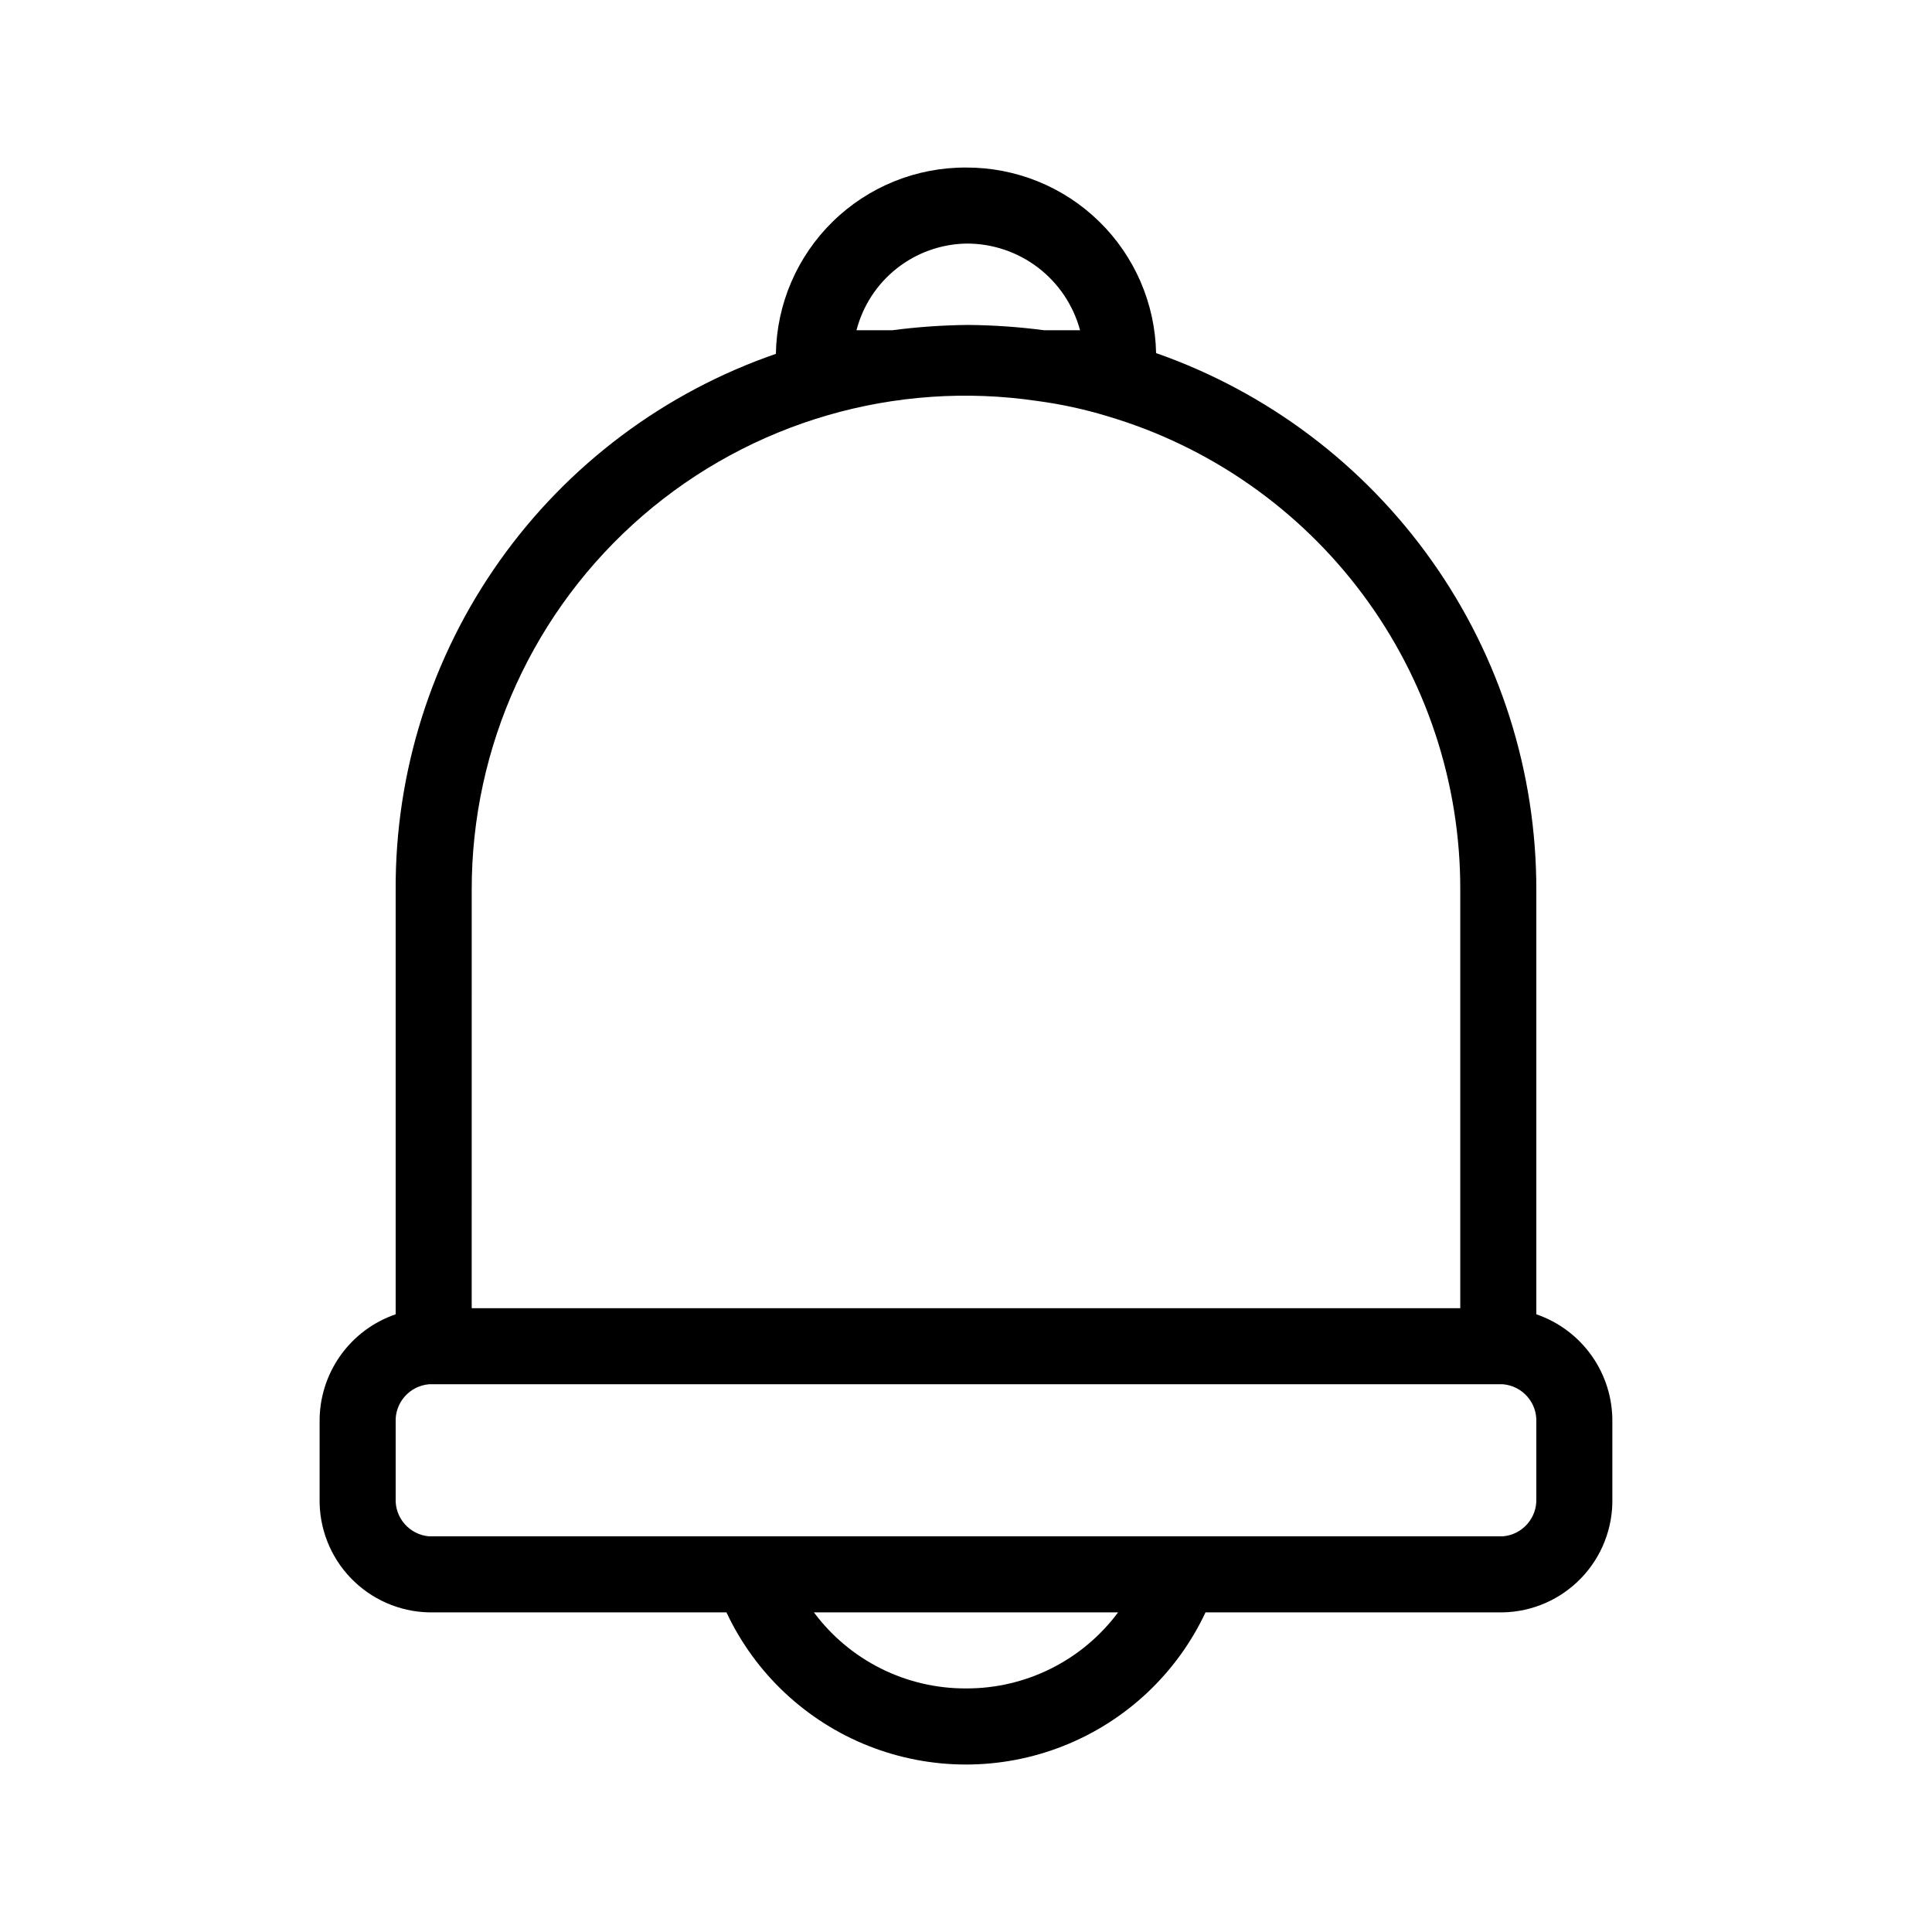
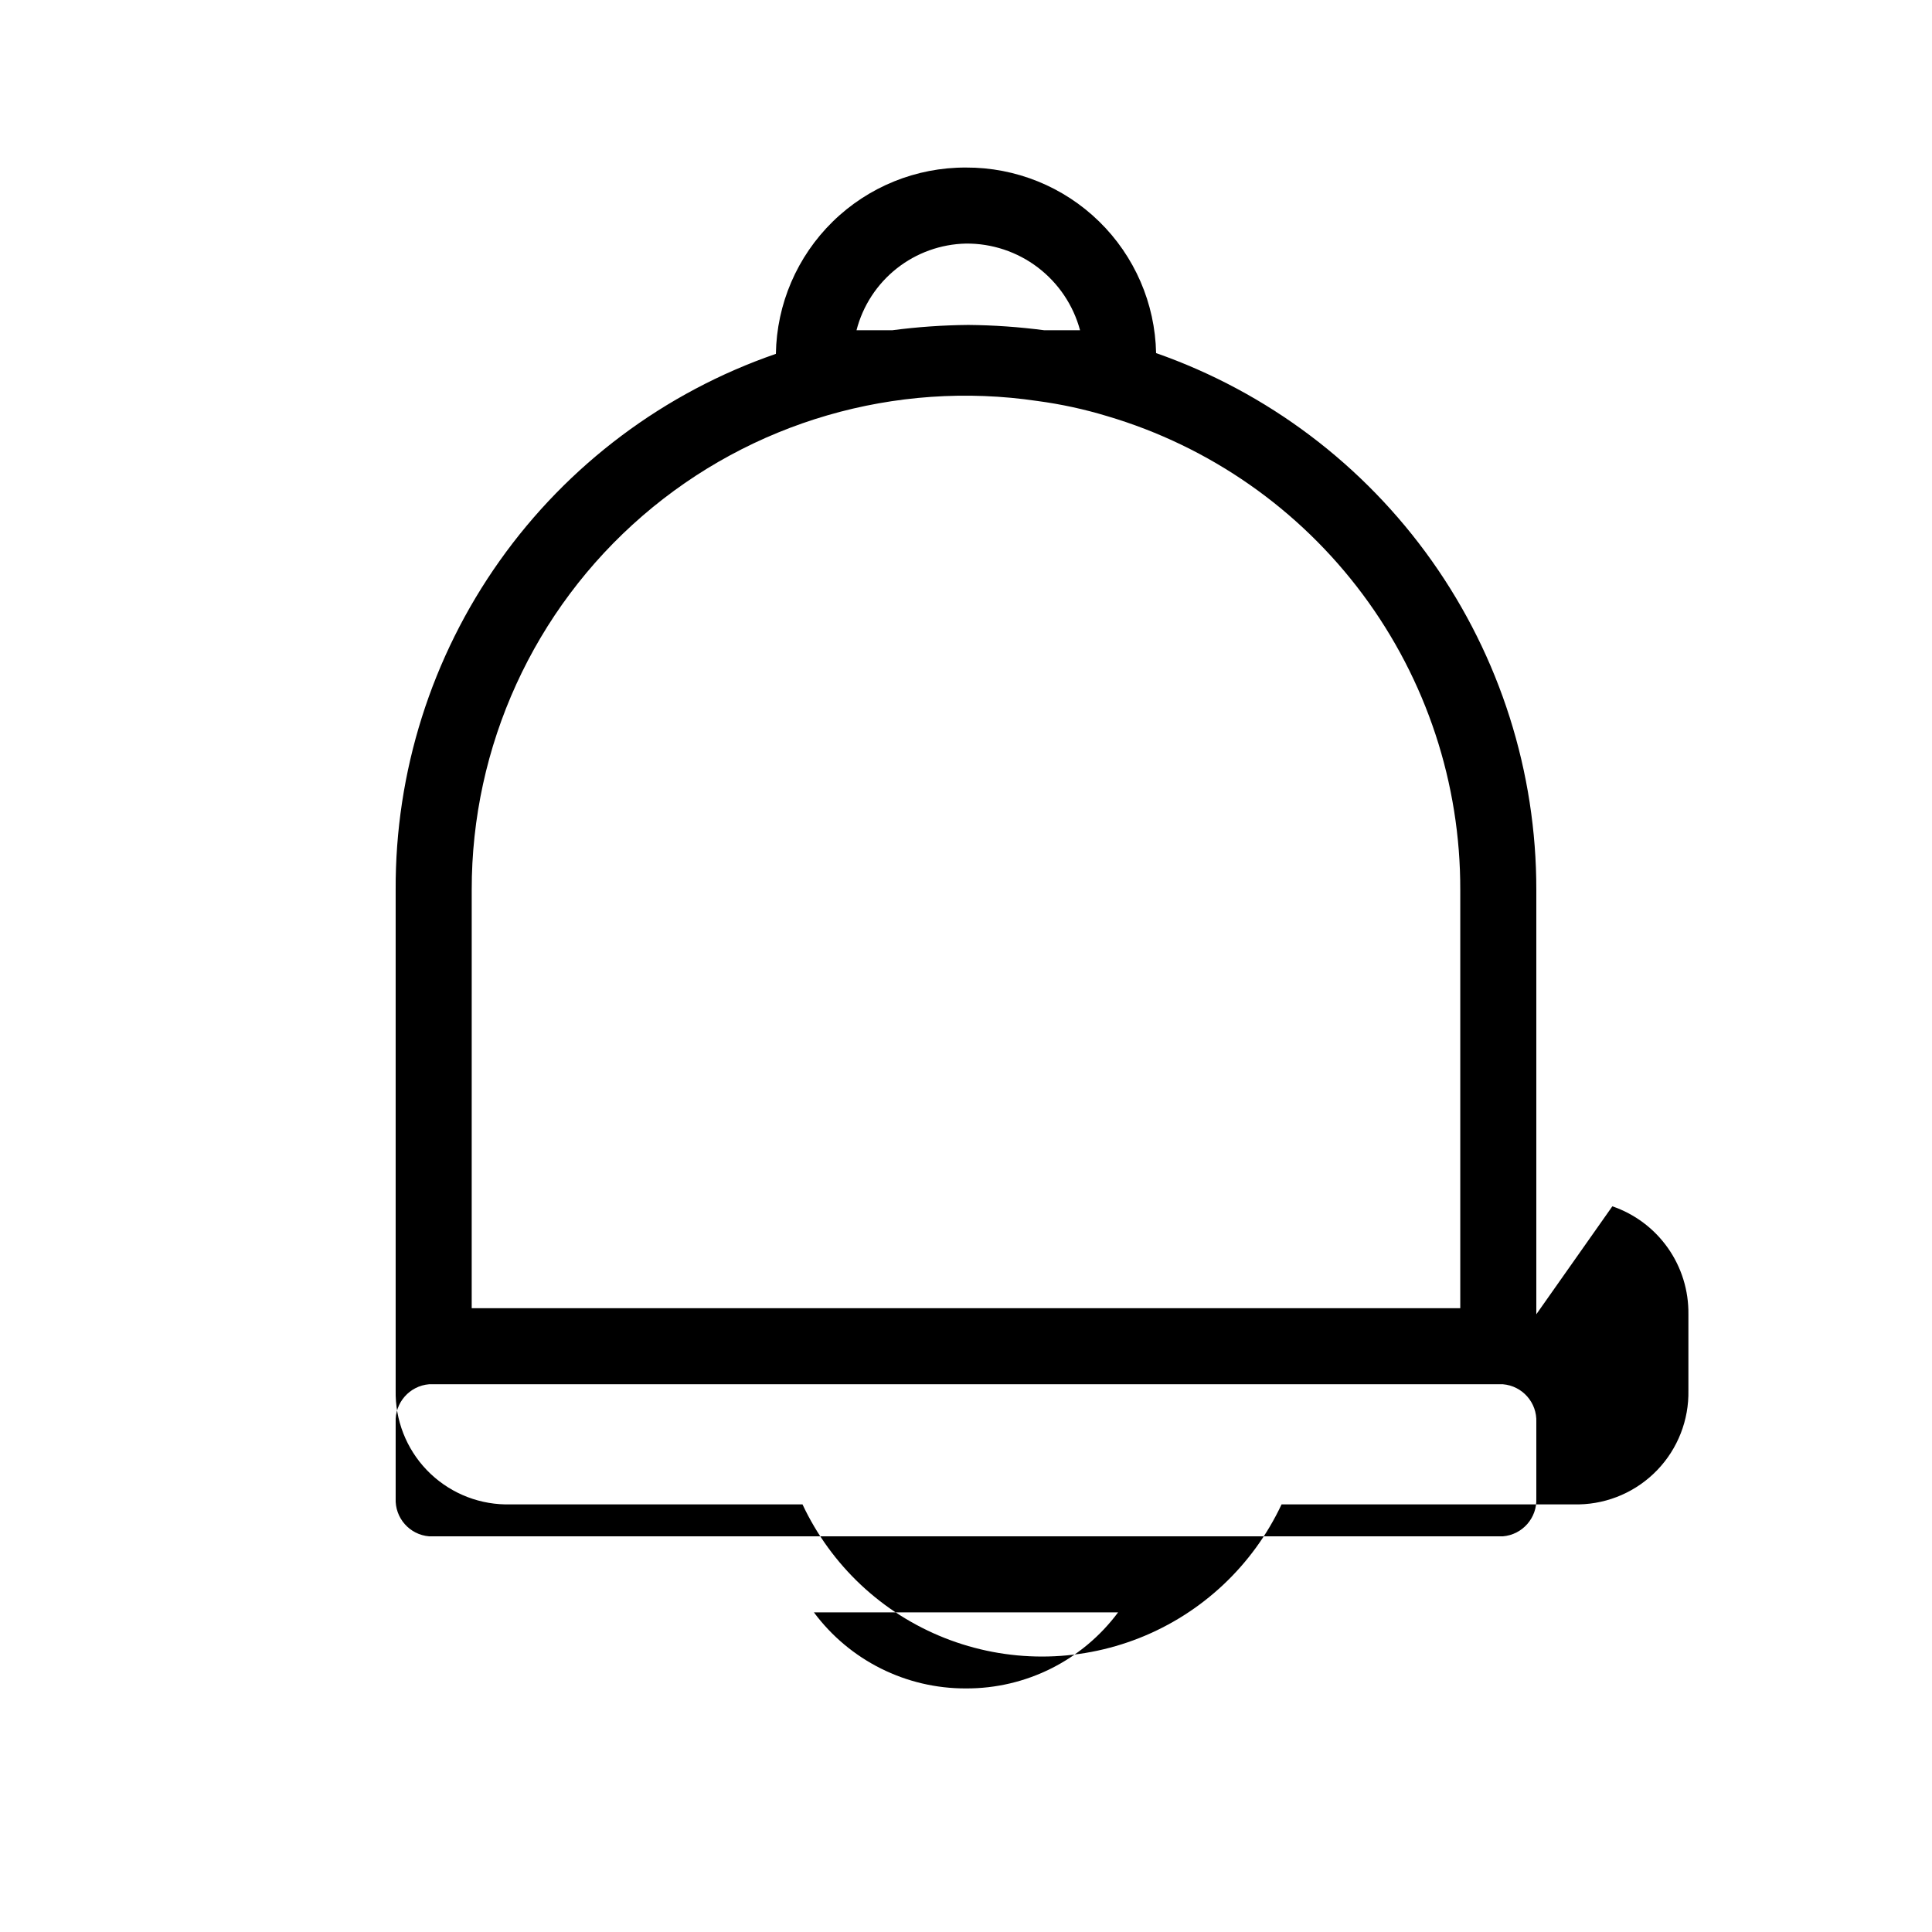
<svg xmlns="http://www.w3.org/2000/svg" fill="#000000" width="800px" height="800px" version="1.1" viewBox="144 144 512 512">
-   <path d="m551.14 492.3v-112.45c0.043-31.238-9.633-61.719-27.688-87.211-18.055-25.492-43.594-44.738-73.074-55.066-0.266-13.168-5.695-25.703-15.121-34.902-9.426-9.199-22.09-14.324-35.258-14.27-13.207-0.055-25.902 5.098-35.332 14.34-9.43 9.242-14.84 21.832-15.051 35.035-29.531 10.188-55.129 29.367-73.203 54.852-18.07 25.48-27.707 55.98-27.559 87.223v112.45c-5.945 2.039-11.098 5.902-14.715 11.039-3.617 5.141-5.523 11.293-5.438 17.578v20.152c-0.16 7.856 2.805 15.457 8.246 21.125 5.445 5.668 12.918 8.945 20.773 9.102h78.797c7.586 16.16 21.051 28.816 37.645 35.391 16.594 6.574 35.074 6.574 51.668 0 16.598-6.574 30.059-19.23 37.645-35.391h78.797c7.859-0.156 15.332-3.434 20.773-9.102 5.441-5.668 8.41-13.27 8.246-21.125v-20.152c0.086-6.285-1.816-12.438-5.438-17.578-3.617-5.137-8.77-9-14.715-11.039zm-151.14-283.75c6.871-0.059 13.566 2.168 19.035 6.324 5.473 4.16 9.406 10.016 11.191 16.648h-9.473c-6.68-0.879-13.41-1.348-20.152-1.41-6.738 0.062-13.469 0.531-20.152 1.41h-9.473 0.004c1.668-6.469 5.406-12.215 10.645-16.363 5.242-4.148 11.691-6.469 18.375-6.609zm-130.99 171.3c-0.059-38.066 16.469-74.266 45.27-99.156 28.797-24.887 67.012-35.996 104.66-30.426 6.281 0.84 12.48 2.188 18.539 4.031 27.062 8.012 50.797 24.578 67.652 47.211 16.859 22.633 25.93 50.117 25.855 78.34v110.84h-261.98zm130.99 211.6c-15.875 0.066-30.832-7.414-40.305-20.152h80.609c-9.473 12.738-24.434 20.219-40.305 20.152zm151.14-50.379c0.234 5.195-3.684 9.648-8.867 10.074h-284.55c-5.184-0.426-9.102-4.879-8.867-10.074v-20.152c-0.234-5.199 3.684-9.648 8.867-10.078h284.55c5.184 0.43 9.102 4.879 8.867 10.078z" />
+   <path d="m551.14 492.3v-112.45c0.043-31.238-9.633-61.719-27.688-87.211-18.055-25.492-43.594-44.738-73.074-55.066-0.266-13.168-5.695-25.703-15.121-34.902-9.426-9.199-22.09-14.324-35.258-14.27-13.207-0.055-25.902 5.098-35.332 14.34-9.43 9.242-14.84 21.832-15.051 35.035-29.531 10.188-55.129 29.367-73.203 54.852-18.07 25.48-27.707 55.98-27.559 87.223v112.45v20.152c-0.16 7.856 2.805 15.457 8.246 21.125 5.445 5.668 12.918 8.945 20.773 9.102h78.797c7.586 16.16 21.051 28.816 37.645 35.391 16.594 6.574 35.074 6.574 51.668 0 16.598-6.574 30.059-19.23 37.645-35.391h78.797c7.859-0.156 15.332-3.434 20.773-9.102 5.441-5.668 8.41-13.27 8.246-21.125v-20.152c0.086-6.285-1.816-12.438-5.438-17.578-3.617-5.137-8.77-9-14.715-11.039zm-151.14-283.75c6.871-0.059 13.566 2.168 19.035 6.324 5.473 4.16 9.406 10.016 11.191 16.648h-9.473c-6.68-0.879-13.41-1.348-20.152-1.41-6.738 0.062-13.469 0.531-20.152 1.41h-9.473 0.004c1.668-6.469 5.406-12.215 10.645-16.363 5.242-4.148 11.691-6.469 18.375-6.609zm-130.99 171.3c-0.059-38.066 16.469-74.266 45.27-99.156 28.797-24.887 67.012-35.996 104.66-30.426 6.281 0.84 12.48 2.188 18.539 4.031 27.062 8.012 50.797 24.578 67.652 47.211 16.859 22.633 25.93 50.117 25.855 78.34v110.84h-261.98zm130.99 211.6c-15.875 0.066-30.832-7.414-40.305-20.152h80.609c-9.473 12.738-24.434 20.219-40.305 20.152zm151.14-50.379c0.234 5.195-3.684 9.648-8.867 10.074h-284.55c-5.184-0.426-9.102-4.879-8.867-10.074v-20.152c-0.234-5.199 3.684-9.648 8.867-10.078h284.55c5.184 0.43 9.102 4.879 8.867 10.078z" />
</svg>